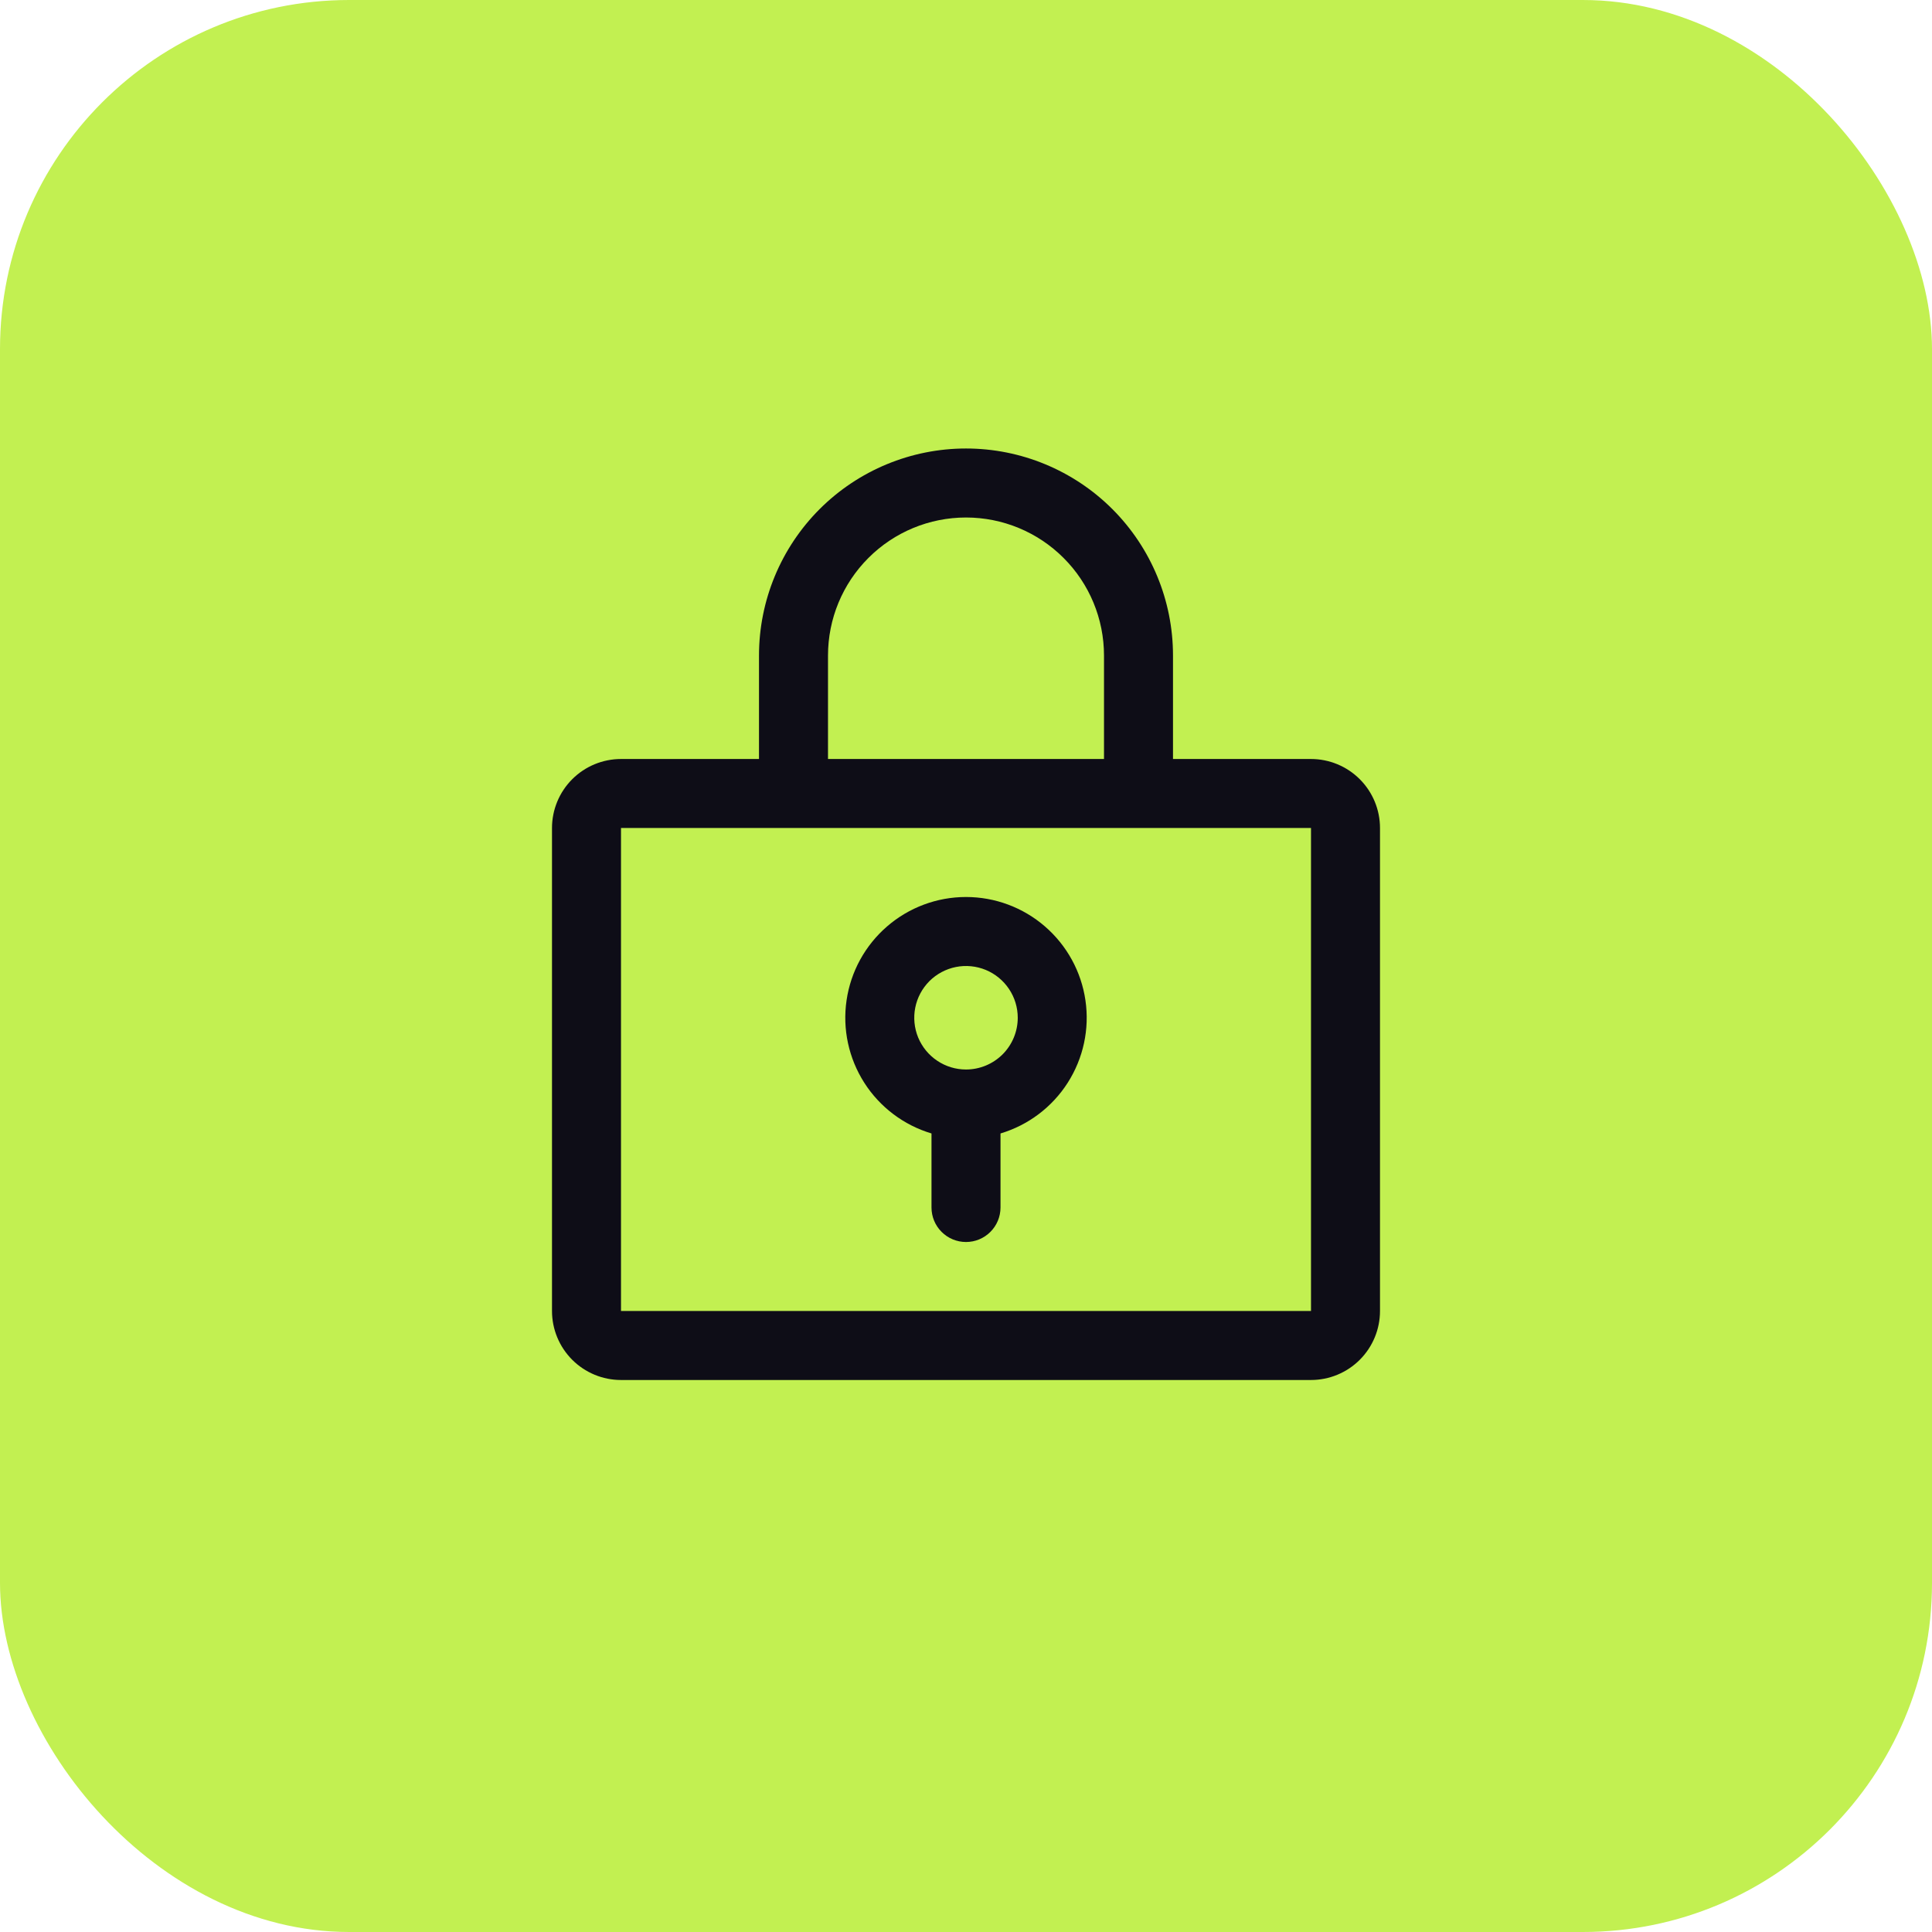
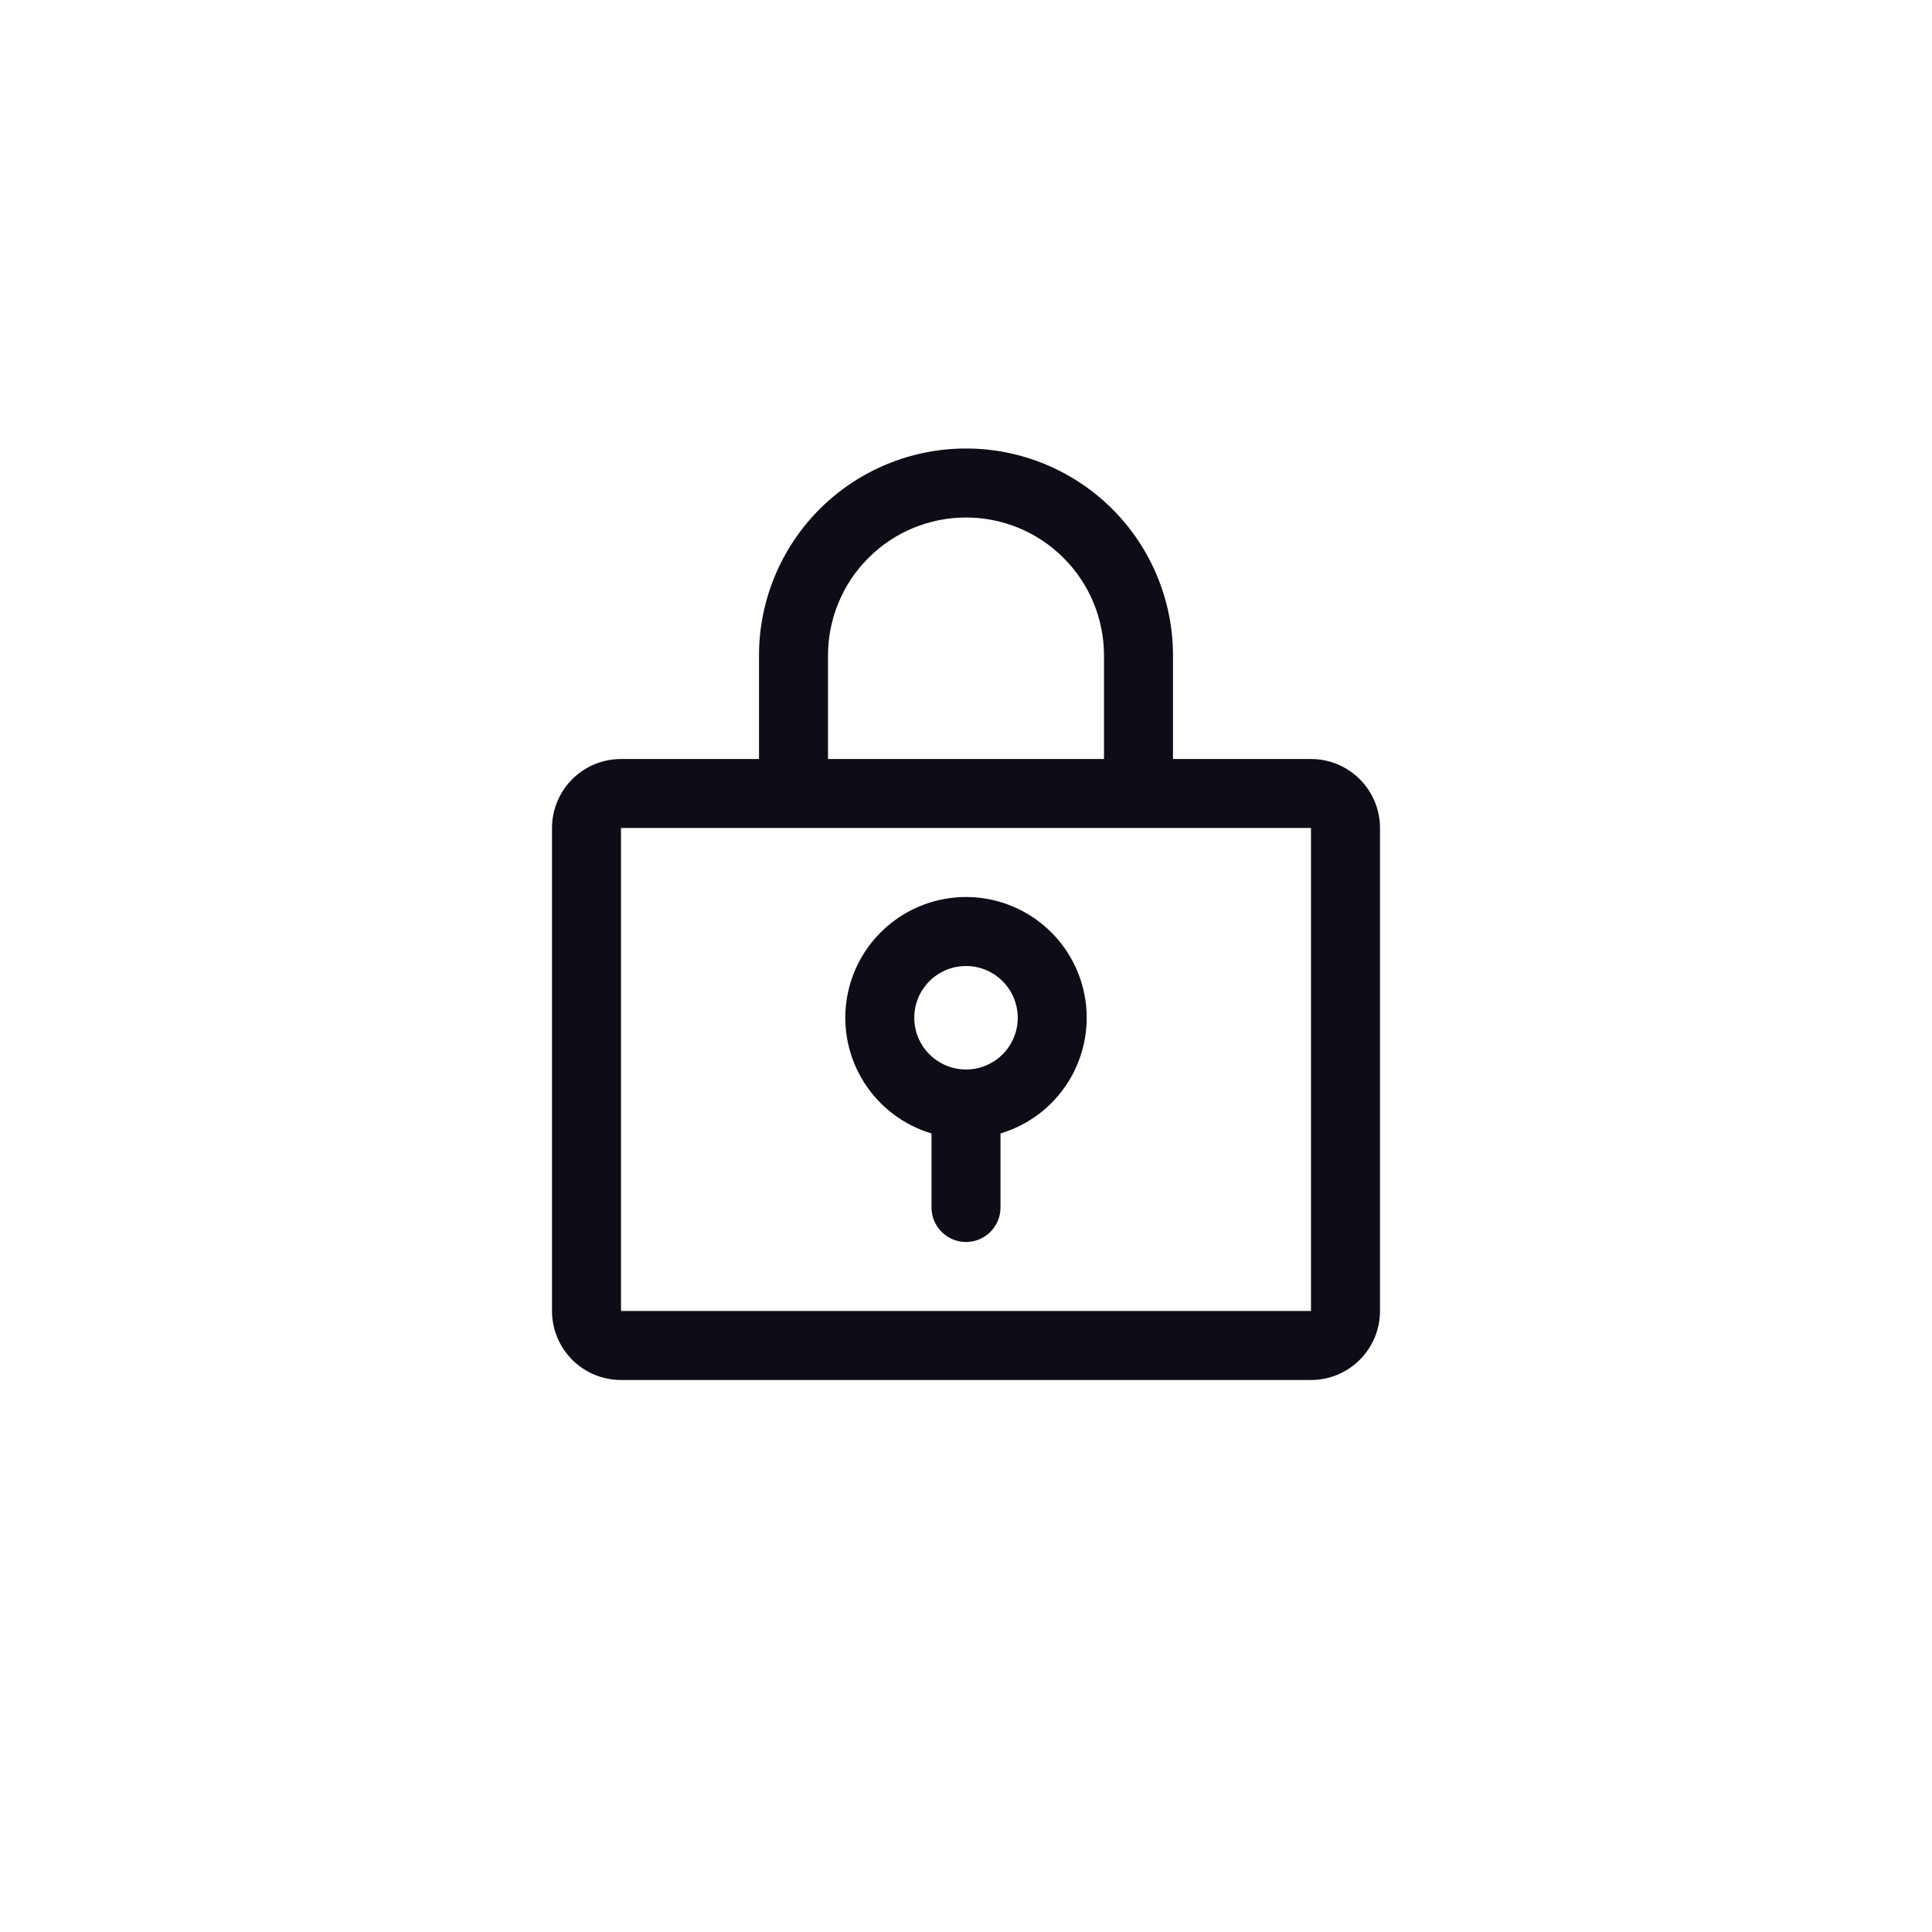
<svg xmlns="http://www.w3.org/2000/svg" width="56" height="56" viewBox="0 0 56 56" fill="none">
-   <rect width="56" height="56" rx="10.12" fill="#C2F051" />
-   <path d="M28 26C27.16 26 26.347 26.303 25.712 26.853C25.076 27.403 24.659 28.163 24.538 28.995C24.416 29.826 24.599 30.674 25.051 31.383C25.503 32.091 26.195 32.613 27 32.854V35C27 35.265 27.105 35.52 27.293 35.707C27.48 35.895 27.735 36 28 36C28.265 36 28.52 35.895 28.707 35.707C28.895 35.52 29 35.265 29 35V32.854C29.805 32.613 30.497 32.091 30.949 31.383C31.401 30.674 31.584 29.826 31.462 28.995C31.341 28.163 30.924 27.403 30.288 26.853C29.653 26.303 28.84 26 28 26ZM28 31C27.703 31 27.413 30.912 27.167 30.747C26.92 30.582 26.728 30.348 26.614 30.074C26.501 29.8 26.471 29.498 26.529 29.207C26.587 28.916 26.73 28.649 26.939 28.439C27.149 28.23 27.416 28.087 27.707 28.029C27.998 27.971 28.3 28.001 28.574 28.114C28.848 28.228 29.082 28.42 29.247 28.667C29.412 28.913 29.5 29.203 29.5 29.5C29.5 29.898 29.342 30.279 29.061 30.561C28.779 30.842 28.398 31 28 31ZM38 22H34V19C34 17.409 33.368 15.883 32.243 14.757C31.117 13.632 29.591 13 28 13C26.409 13 24.883 13.632 23.757 14.757C22.632 15.883 22 17.409 22 19V22H18C17.47 22 16.961 22.211 16.586 22.586C16.211 22.961 16 23.47 16 24V38C16 38.53 16.211 39.039 16.586 39.414C16.961 39.789 17.47 40 18 40H38C38.53 40 39.039 39.789 39.414 39.414C39.789 39.039 40 38.53 40 38V24C40 23.47 39.789 22.961 39.414 22.586C39.039 22.211 38.53 22 38 22ZM24 19C24 17.939 24.421 16.922 25.172 16.172C25.922 15.421 26.939 15 28 15C29.061 15 30.078 15.421 30.828 16.172C31.579 16.922 32 17.939 32 19V22H24V19ZM38 38H18V24H38V38Z" fill="#0E0D17" />
+   <path d="M28 26C27.16 26 26.347 26.303 25.712 26.853C25.076 27.403 24.659 28.163 24.538 28.995C24.416 29.826 24.599 30.674 25.051 31.383C25.503 32.091 26.195 32.613 27 32.854V35C27 35.265 27.105 35.52 27.293 35.707C27.48 35.895 27.735 36 28 36C28.265 36 28.52 35.895 28.707 35.707C28.895 35.52 29 35.265 29 35V32.854C29.805 32.613 30.497 32.091 30.949 31.383C31.401 30.674 31.584 29.826 31.462 28.995C31.341 28.163 30.924 27.403 30.288 26.853C29.653 26.303 28.84 26 28 26ZM28 31C27.703 31 27.413 30.912 27.167 30.747C26.92 30.582 26.728 30.348 26.614 30.074C26.501 29.8 26.471 29.498 26.529 29.207C26.587 28.916 26.73 28.649 26.939 28.439C27.149 28.23 27.416 28.087 27.707 28.029C27.998 27.971 28.3 28.001 28.574 28.114C28.848 28.228 29.082 28.42 29.247 28.667C29.412 28.913 29.5 29.203 29.5 29.5C29.5 29.898 29.342 30.279 29.061 30.561C28.779 30.842 28.398 31 28 31M38 22H34V19C34 17.409 33.368 15.883 32.243 14.757C31.117 13.632 29.591 13 28 13C26.409 13 24.883 13.632 23.757 14.757C22.632 15.883 22 17.409 22 19V22H18C17.47 22 16.961 22.211 16.586 22.586C16.211 22.961 16 23.47 16 24V38C16 38.53 16.211 39.039 16.586 39.414C16.961 39.789 17.47 40 18 40H38C38.53 40 39.039 39.789 39.414 39.414C39.789 39.039 40 38.53 40 38V24C40 23.47 39.789 22.961 39.414 22.586C39.039 22.211 38.53 22 38 22ZM24 19C24 17.939 24.421 16.922 25.172 16.172C25.922 15.421 26.939 15 28 15C29.061 15 30.078 15.421 30.828 16.172C31.579 16.922 32 17.939 32 19V22H24V19ZM38 38H18V24H38V38Z" fill="#0E0D17" />
</svg>